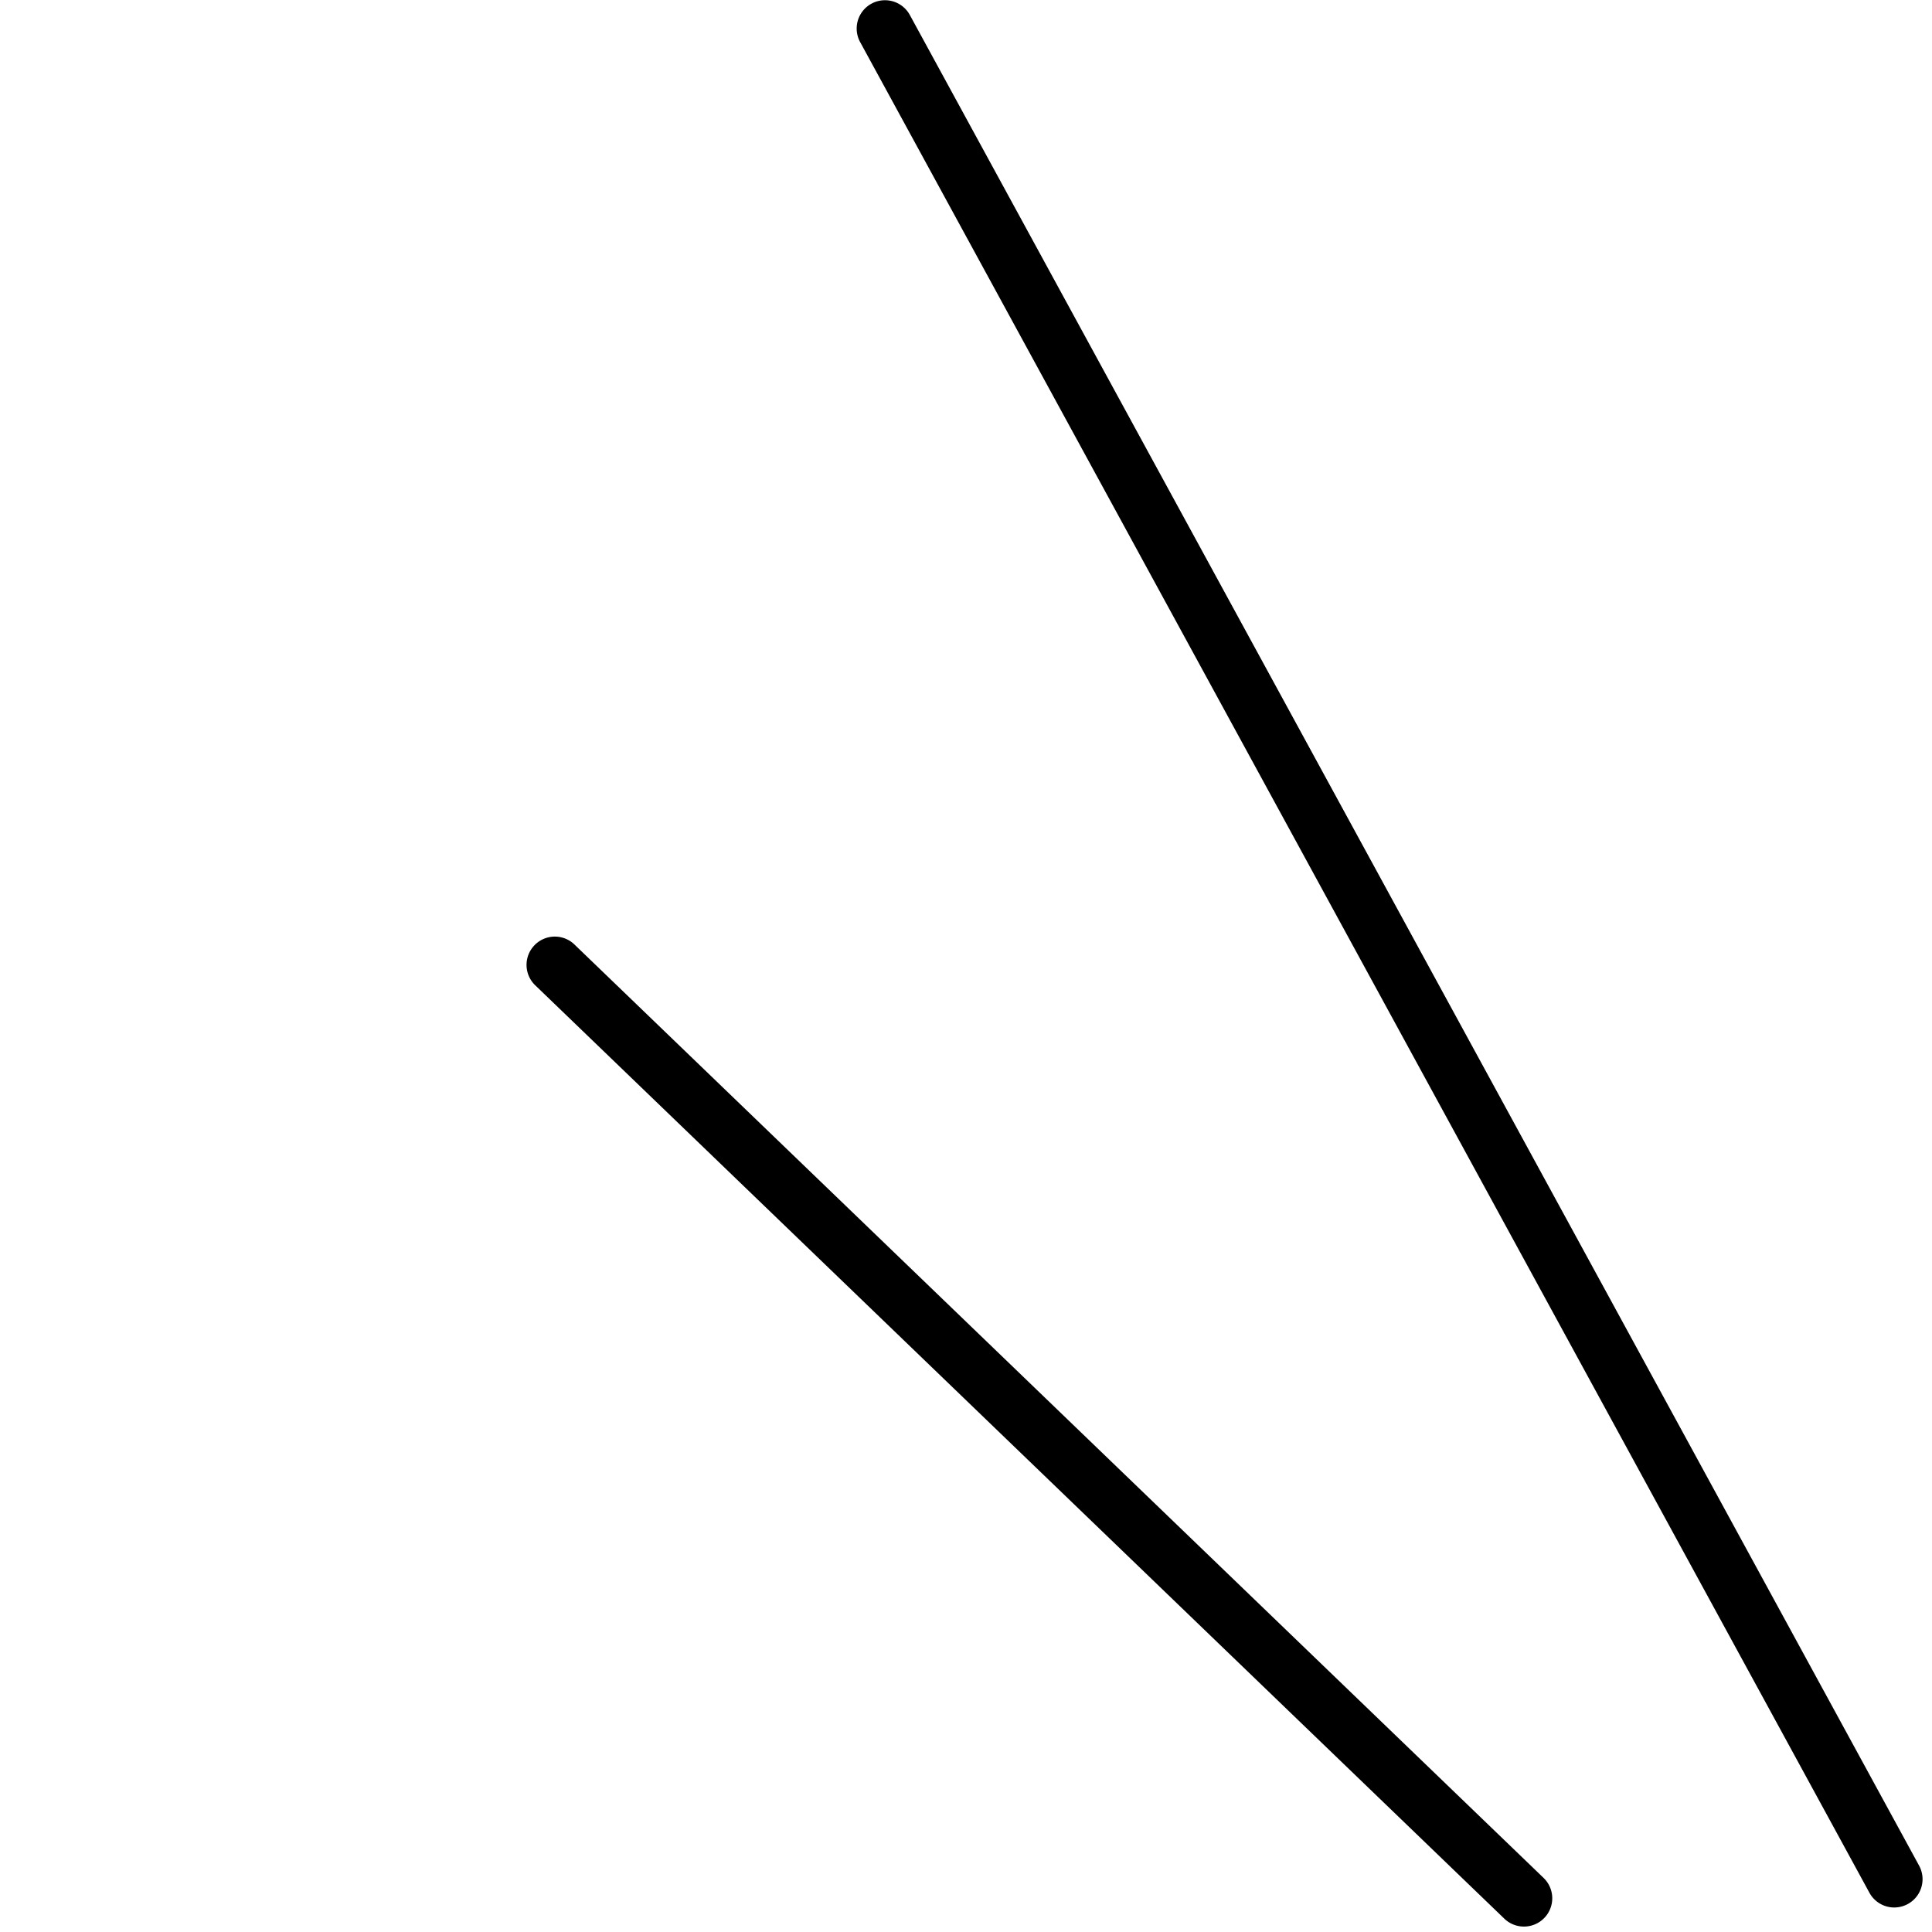
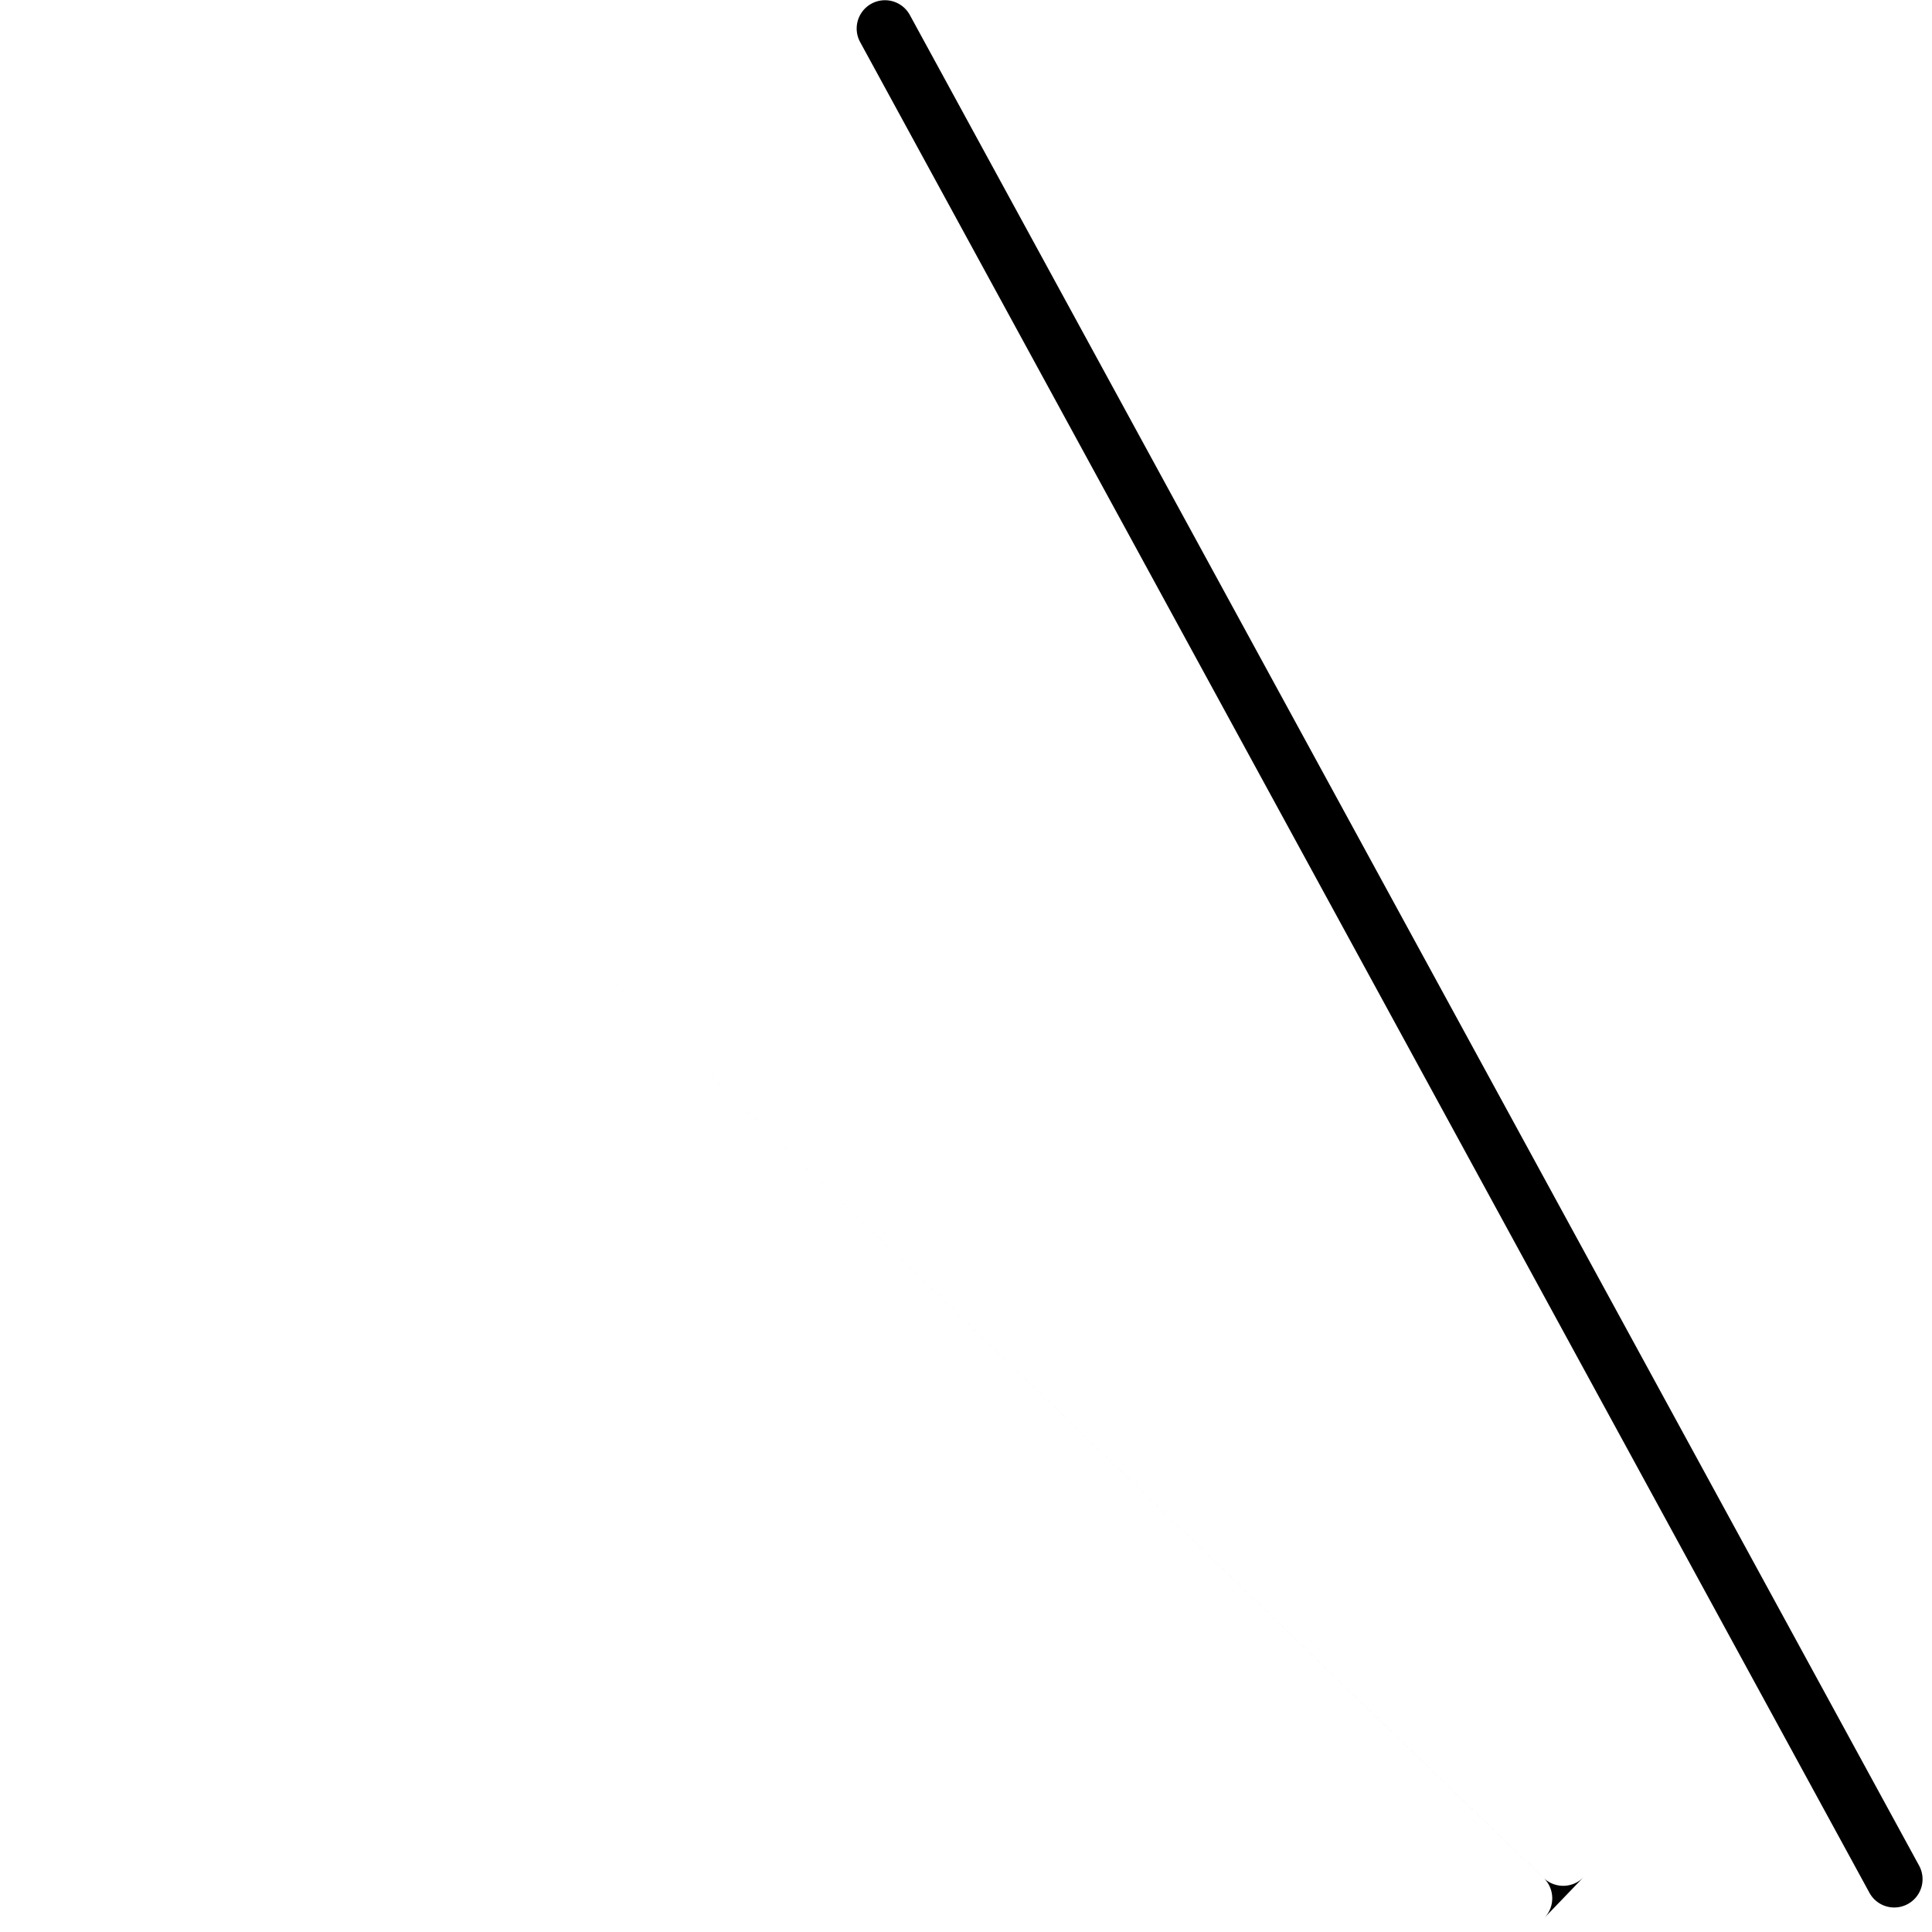
<svg xmlns="http://www.w3.org/2000/svg" viewBox="0 0 512 512" style="vertical-align:middle;">
  <defs>
    <linearGradient id="fill-grade" x1="139.7" y1="255.283" x2="509.501" y2="255.283" gradientUnits="userSpaceOnUse">
      <stop offset="0" stop-color="#000000" />
      <stop offset="1" stop-color="#000000" />
    </linearGradient>
  </defs>
-   <rect fill="none" width="512" height="512" />
-   <path fill="url(#fill-grade)" d="M502.007,505.506a7.5,7.5,0,0,1-6.592-3.91l-267.5-490.5A7.5,7.5,0,0,1,241.081,3.91l267.5,490.5a7.5,7.5,0,0,1-6.577,11.092Zm-92.744,2.763a7.5,7.5,0,0,0-.2-10.606L152.4,250.463a7.5,7.5,0,1,0-10.4,10.8l256.659,247.2a7.5,7.5,0,0,0,10.606-.2Z" />
+   <path fill="url(#fill-grade)" d="M502.007,505.506a7.5,7.5,0,0,1-6.592-3.91l-267.5-490.5A7.5,7.5,0,0,1,241.081,3.91l267.5,490.5a7.5,7.5,0,0,1-6.577,11.092Zm-92.744,2.763a7.5,7.5,0,0,0-.2-10.606L152.4,250.463l256.659,247.2a7.5,7.5,0,0,0,10.606-.2Z" />
</svg>